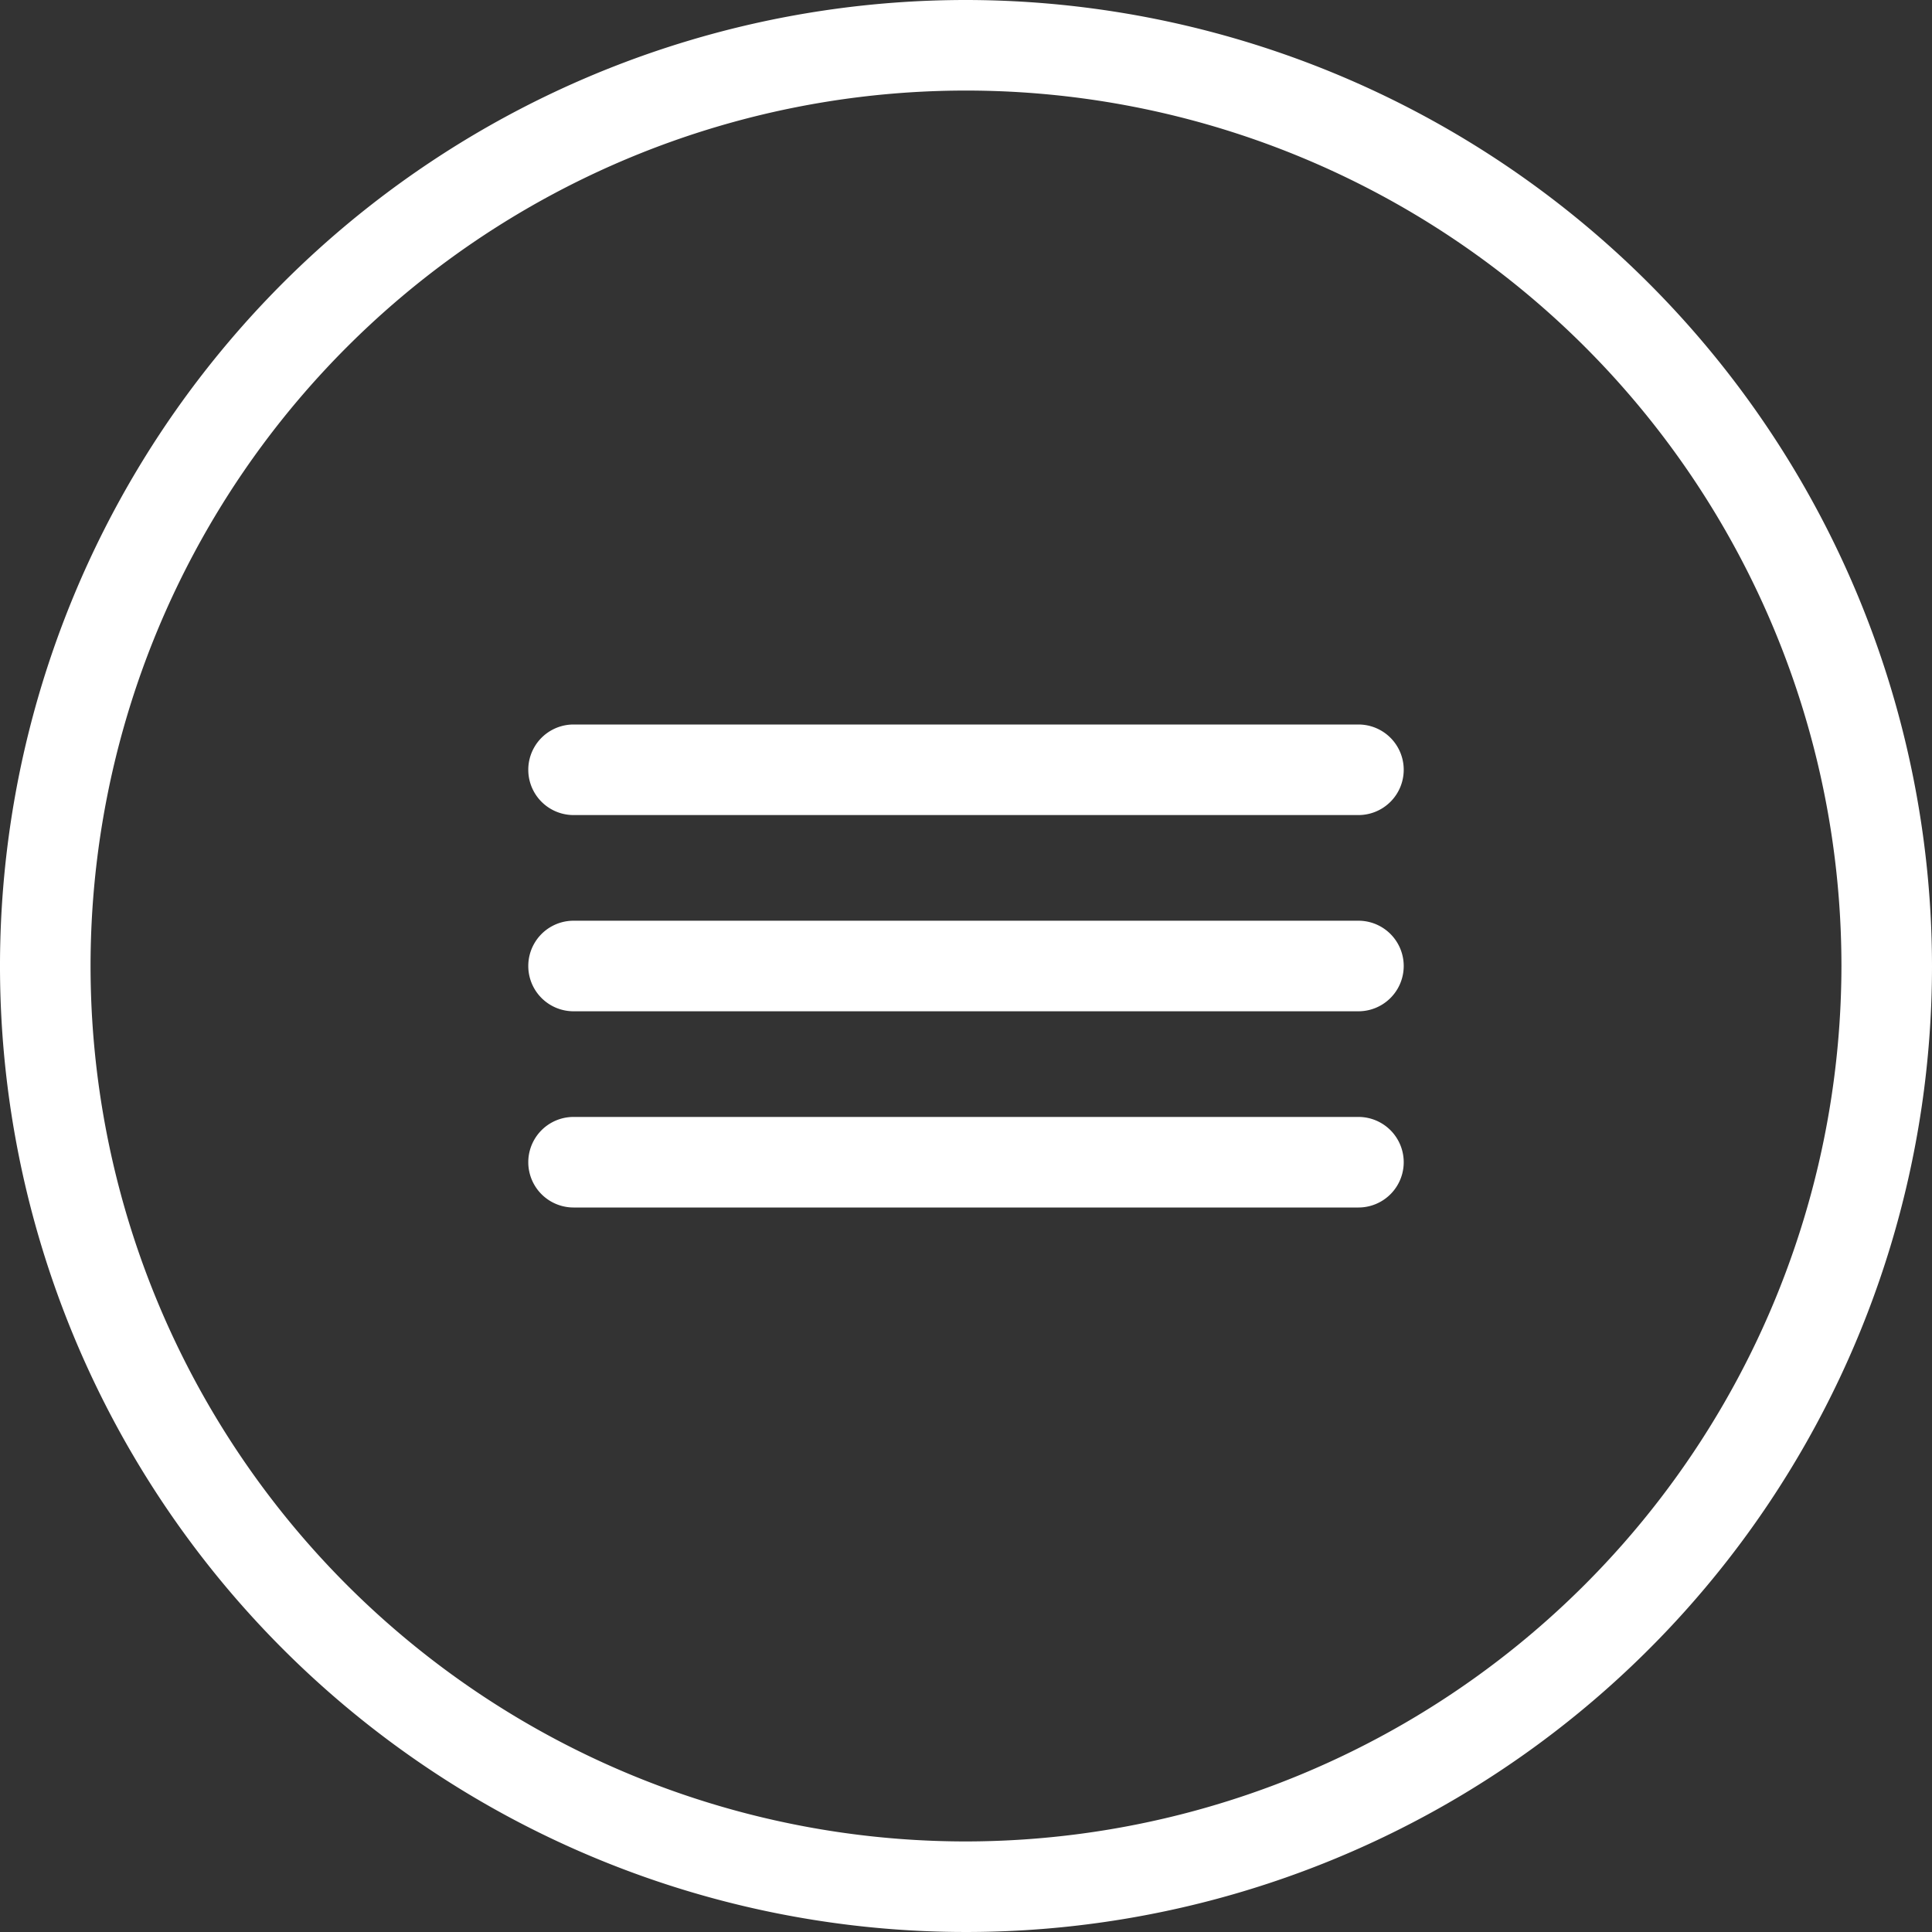
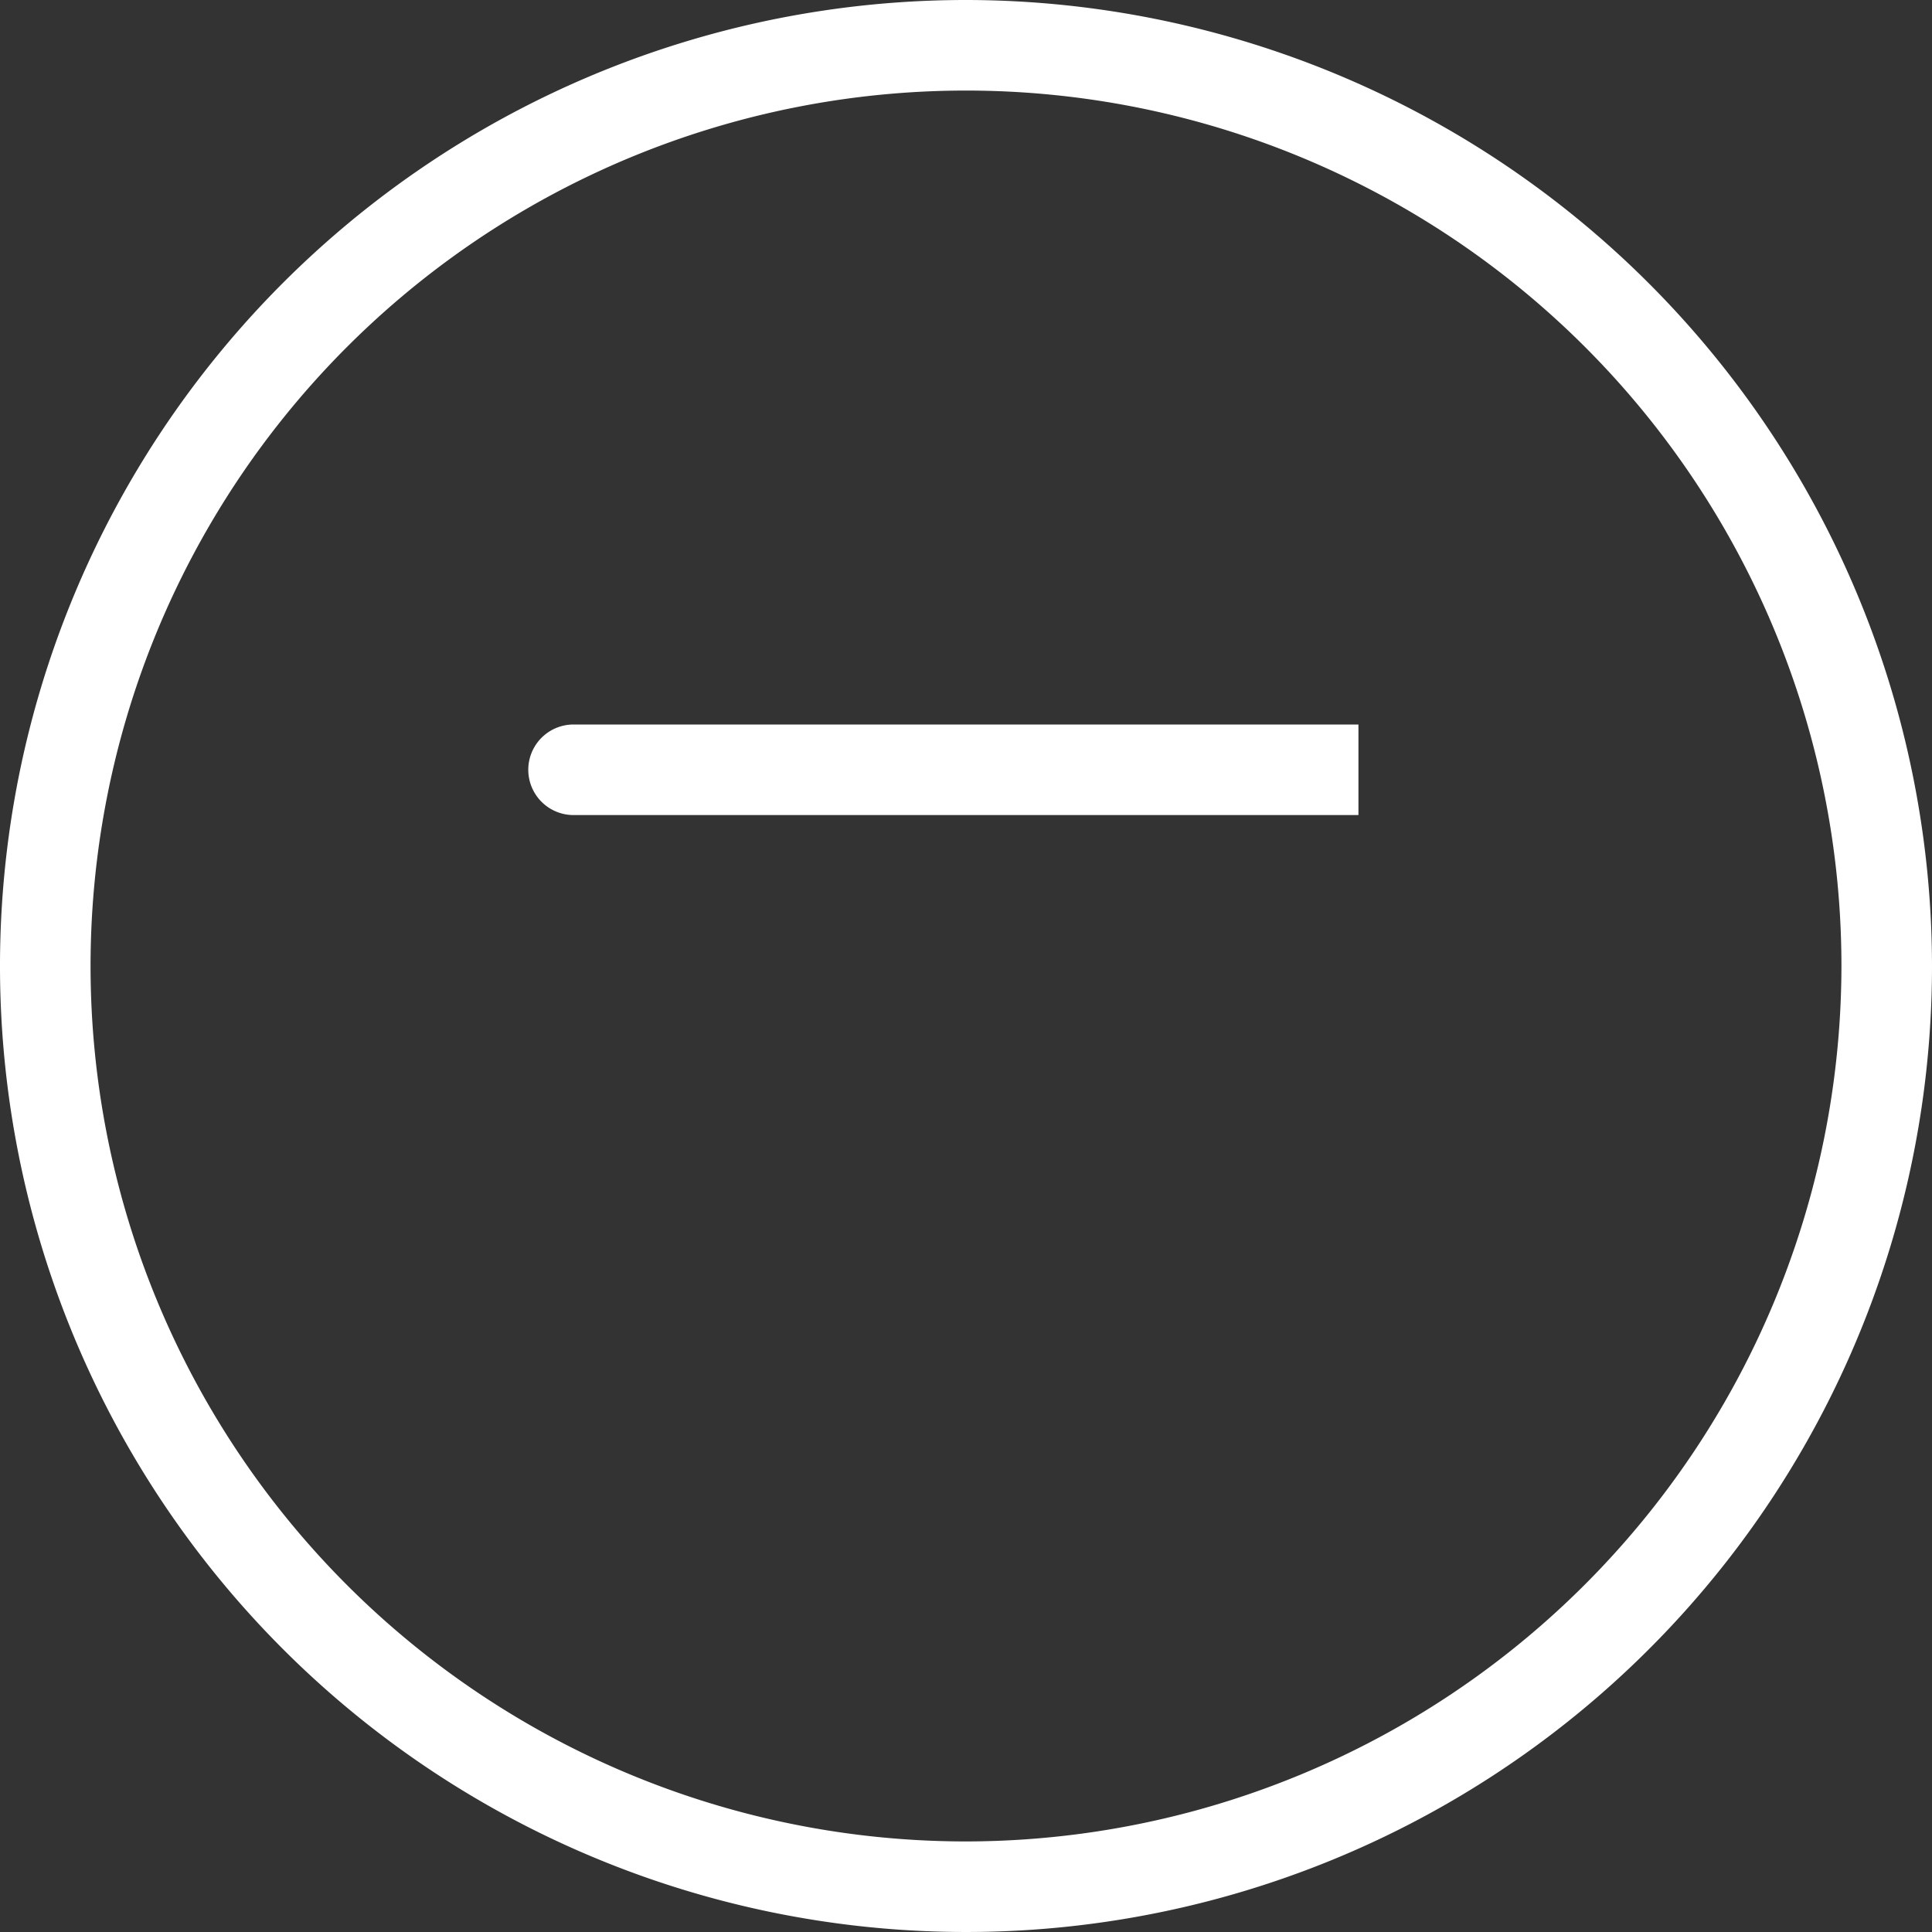
<svg xmlns="http://www.w3.org/2000/svg" data-name="Livello 1" id="Livello_1" viewBox="0 0 128 128">
  <rect x="0" y="0" width="128" height="128" fill="#333333" stroke="none" />
  <title />
  <path fill="#fff" d="M64,0a64,64,0,1,0,64,64A64.07,64.07,0,0,0,64,0Zm0,122a58,58,0,1,1,58-58A58.07,58.07,0,0,1,64,122Z" />
-   <path fill="#fff" d="M90,61H38a3,3,0,0,0,0,6H90a3,3,0,0,0,0-6Z" />
-   <path fill="#fff" d="M90,74H38a3,3,0,0,0,0,6H90a3,3,0,0,0,0-6Z" />
-   <path fill="#fff" d="M90,48H38a3,3,0,0,0,0,6H90a3,3,0,0,0,0-6Z" />
+   <path fill="#fff" d="M90,48H38a3,3,0,0,0,0,6H90Z" />
</svg>